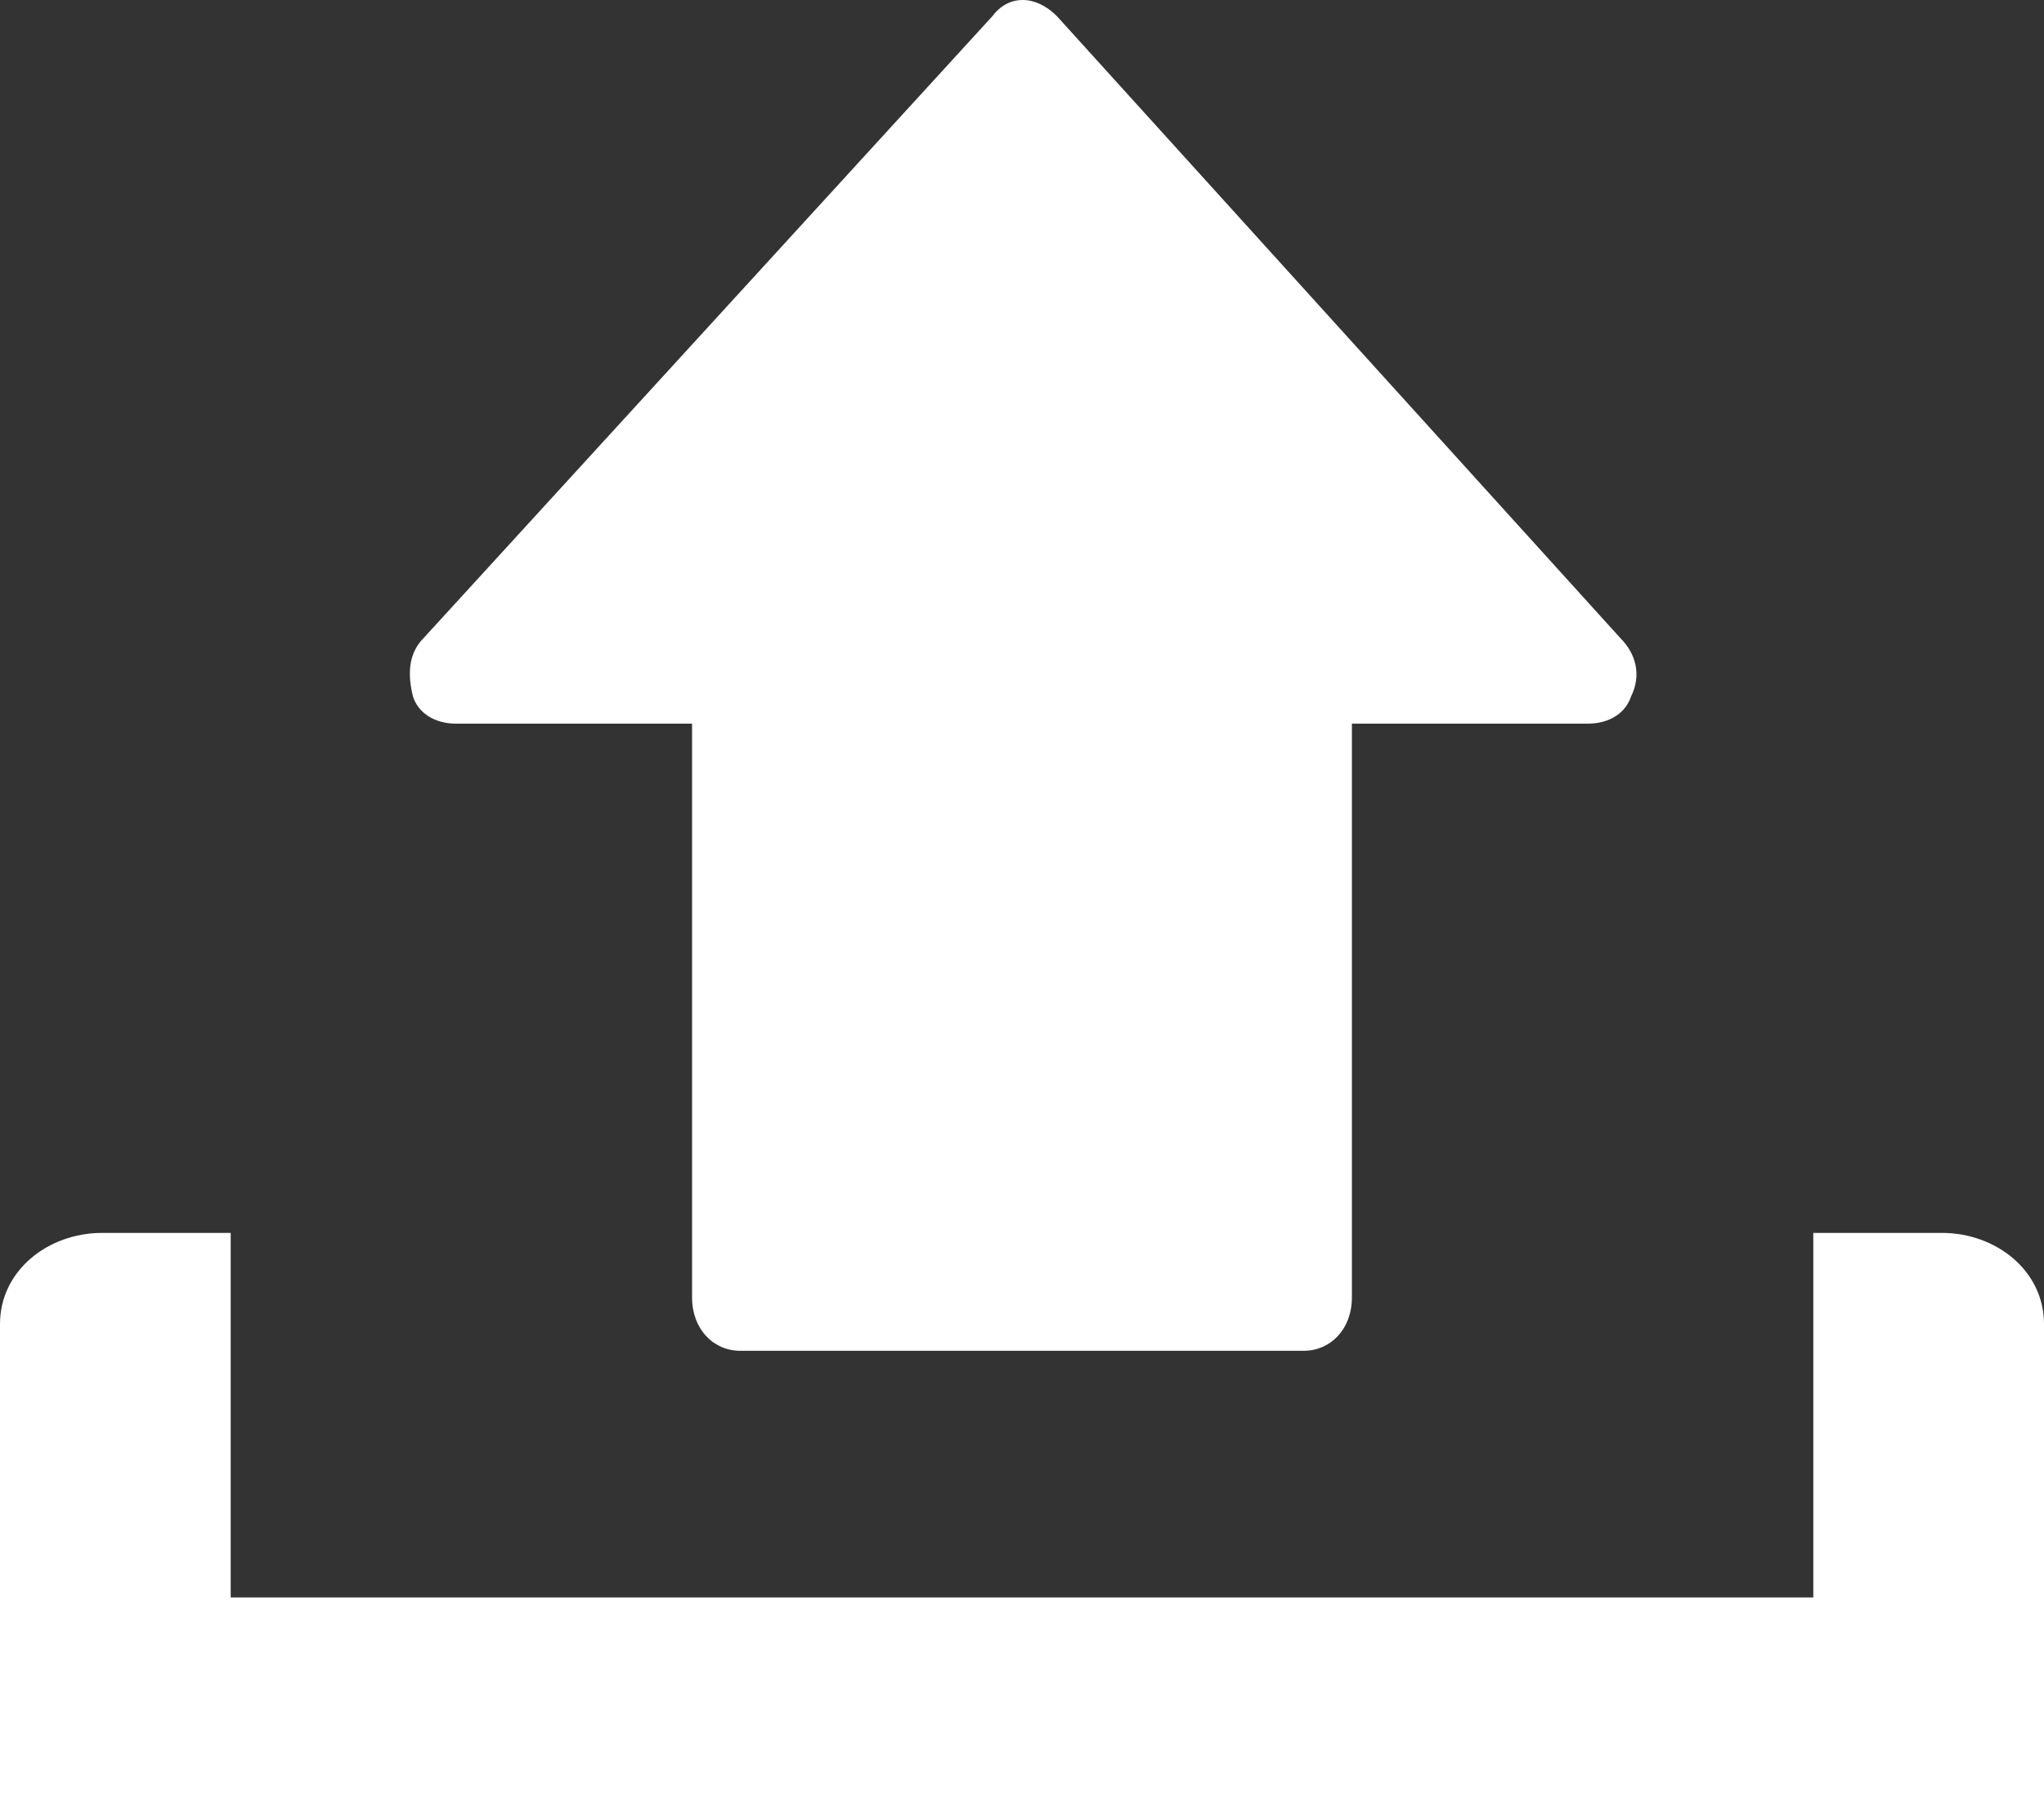
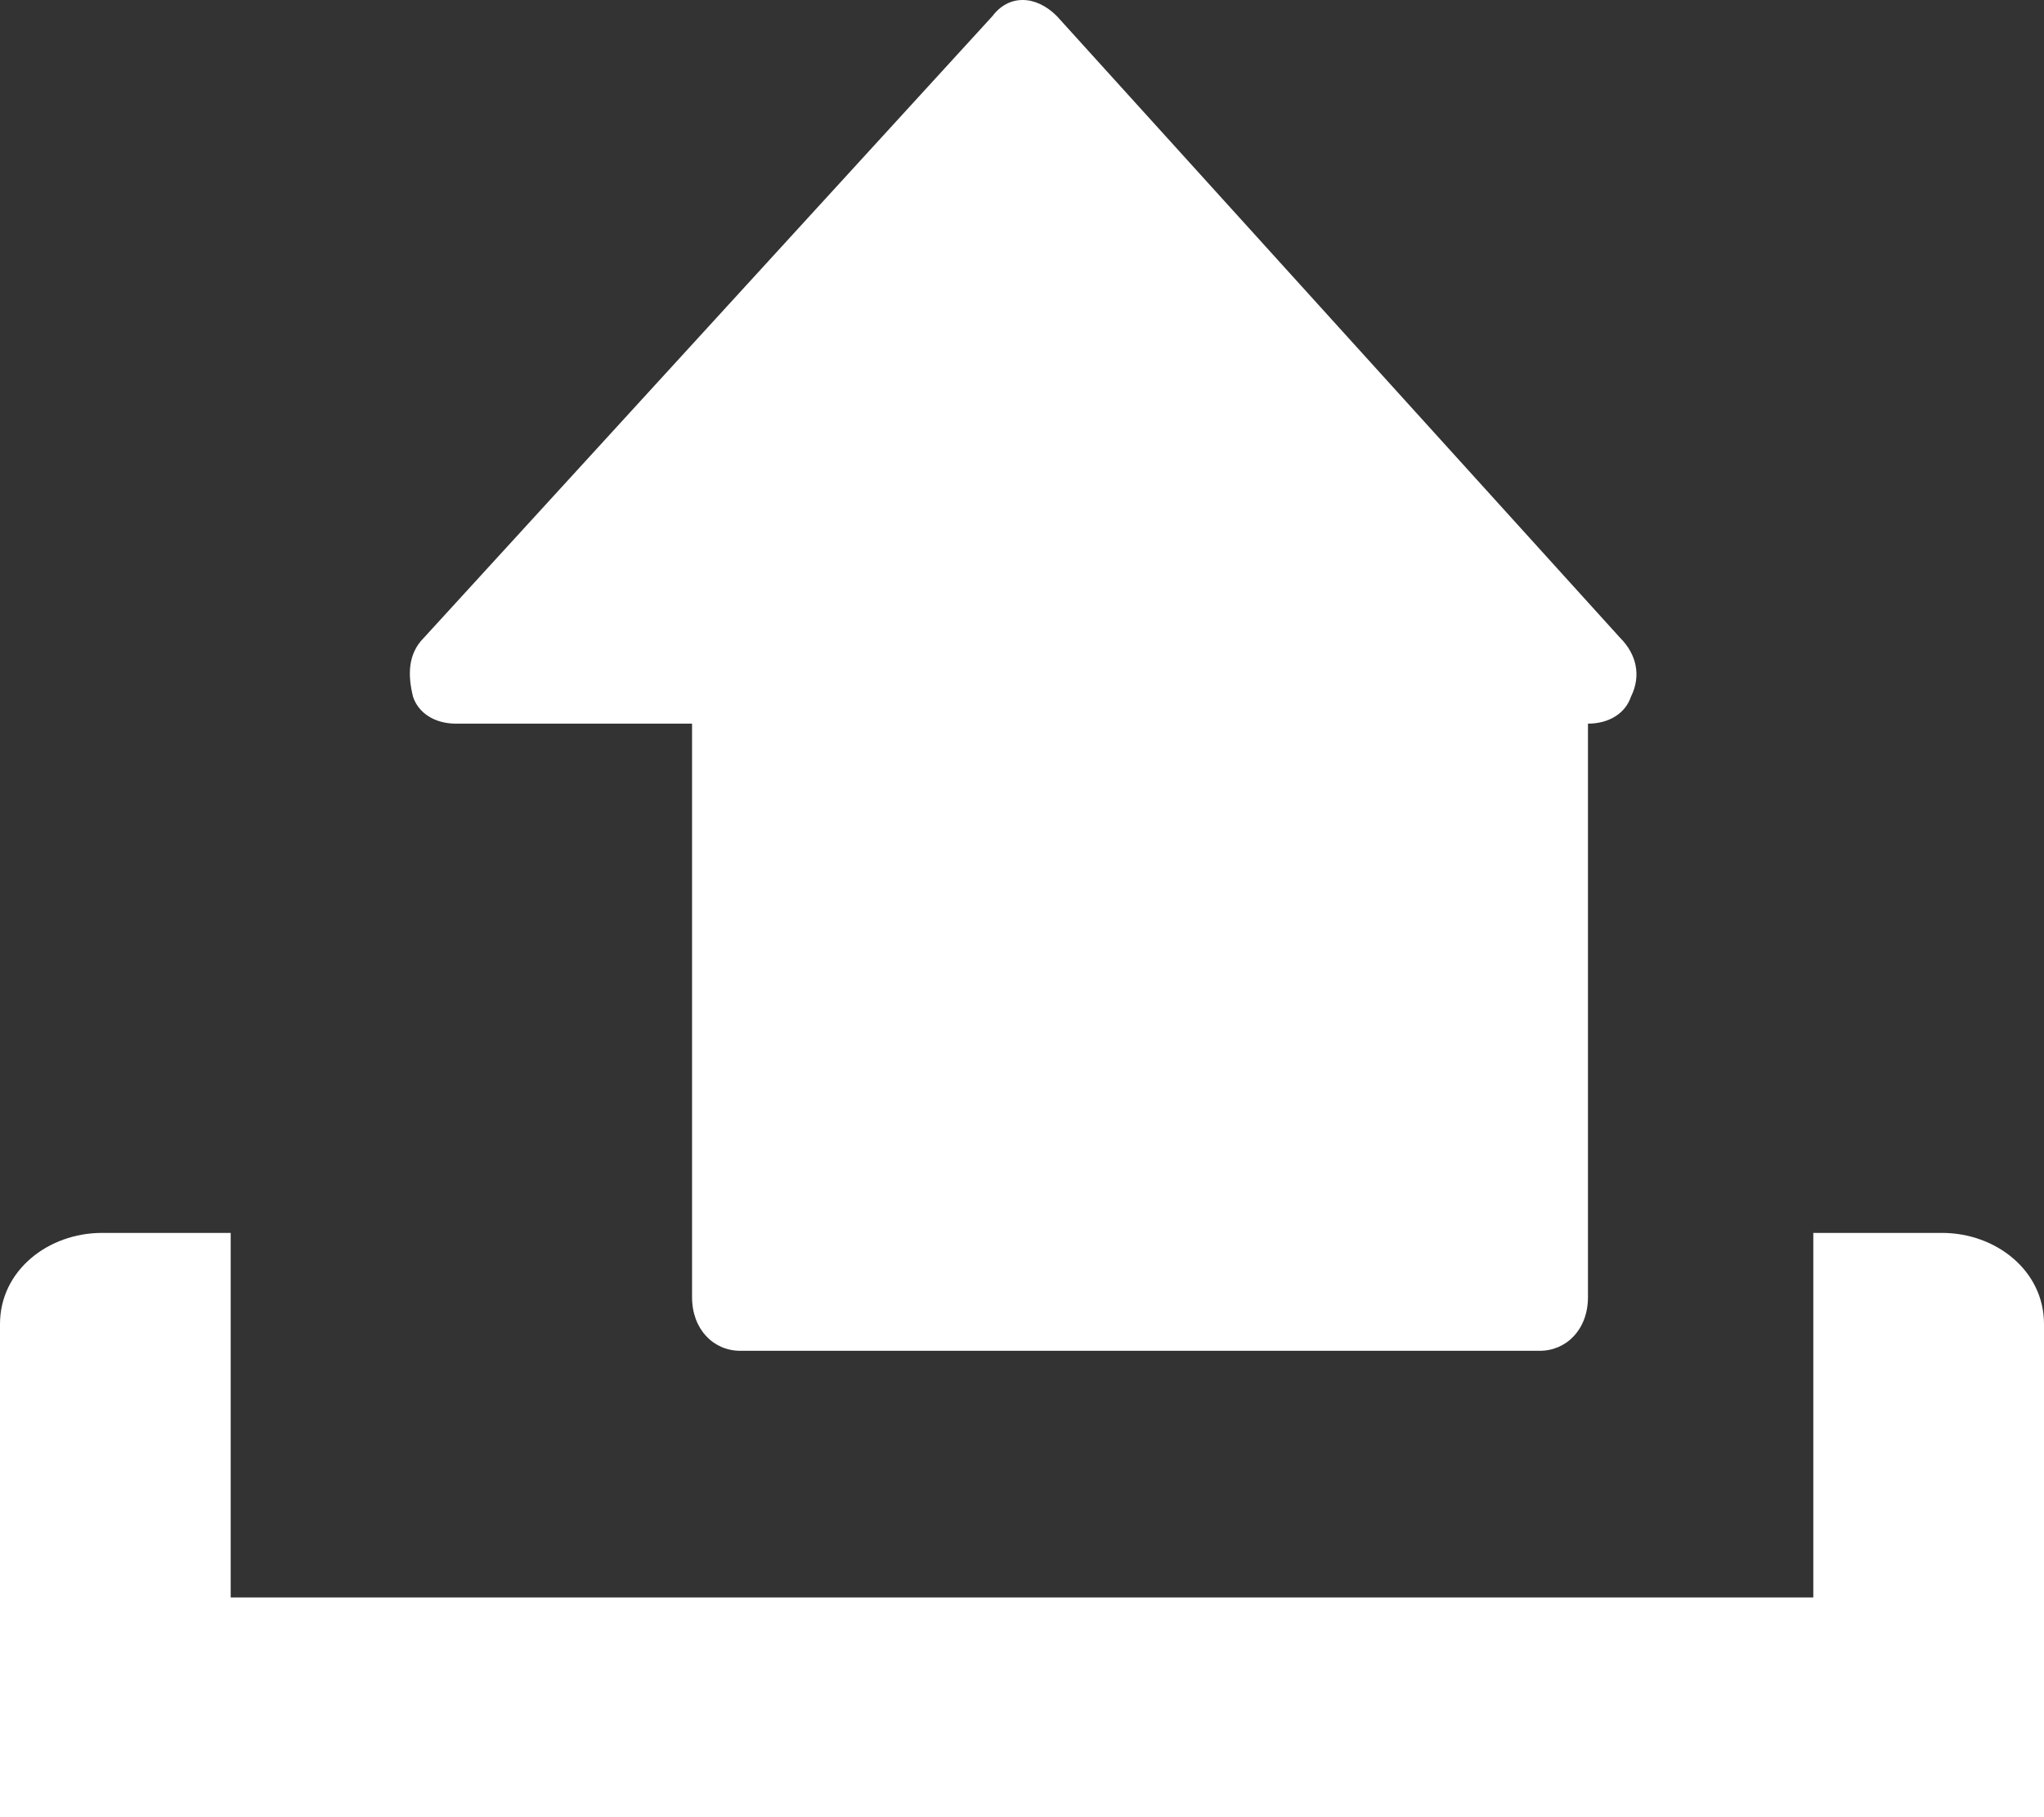
<svg xmlns="http://www.w3.org/2000/svg" version="1.1" id="Layer_1" x="0px" y="0px" width="45px" height="40px" viewBox="0 0 45 40" enable-background="new 0 0 45 40" xml:space="preserve">
  <rect x="0" y="0" width="45" height="40" fill="#333333" stroke="none" />
  <g>
-     <path fill-rule="evenodd" clip-rule="evenodd" fill="#FFFFFF" d="M15.236,15.929h-5.197c-0.472,0-0.827-0.236-0.945-0.59   c-0.118-0.472-0.118-0.944,0.236-1.298L21.85,0.354c0.354-0.472,0.945-0.472,1.417,0l12.402,13.687   c0.354,0.354,0.472,0.826,0.236,1.298c-0.118,0.354-0.472,0.59-0.945,0.59h-5.197v12.625c0,0.708-0.472,1.18-1.063,1.18H16.299   c-0.591,0-1.063-0.472-1.063-1.18V15.929z M0,40h45V29.145c0-1.18-1.063-2.006-2.244-2.006h-2.835v8.024H5.079v-8.024H2.244   C1.063,27.139,0,27.965,0,29.145V40z" />
+     <path fill-rule="evenodd" clip-rule="evenodd" fill="#FFFFFF" d="M15.236,15.929h-5.197c-0.472,0-0.827-0.236-0.945-0.59   c-0.118-0.472-0.118-0.944,0.236-1.298L21.85,0.354c0.354-0.472,0.945-0.472,1.417,0l12.402,13.687   c0.354,0.354,0.472,0.826,0.236,1.298c-0.118,0.354-0.472,0.59-0.945,0.59v12.625c0,0.708-0.472,1.18-1.063,1.18H16.299   c-0.591,0-1.063-0.472-1.063-1.18V15.929z M0,40h45V29.145c0-1.18-1.063-2.006-2.244-2.006h-2.835v8.024H5.079v-8.024H2.244   C1.063,27.139,0,27.965,0,29.145V40z" />
  </g>
</svg>